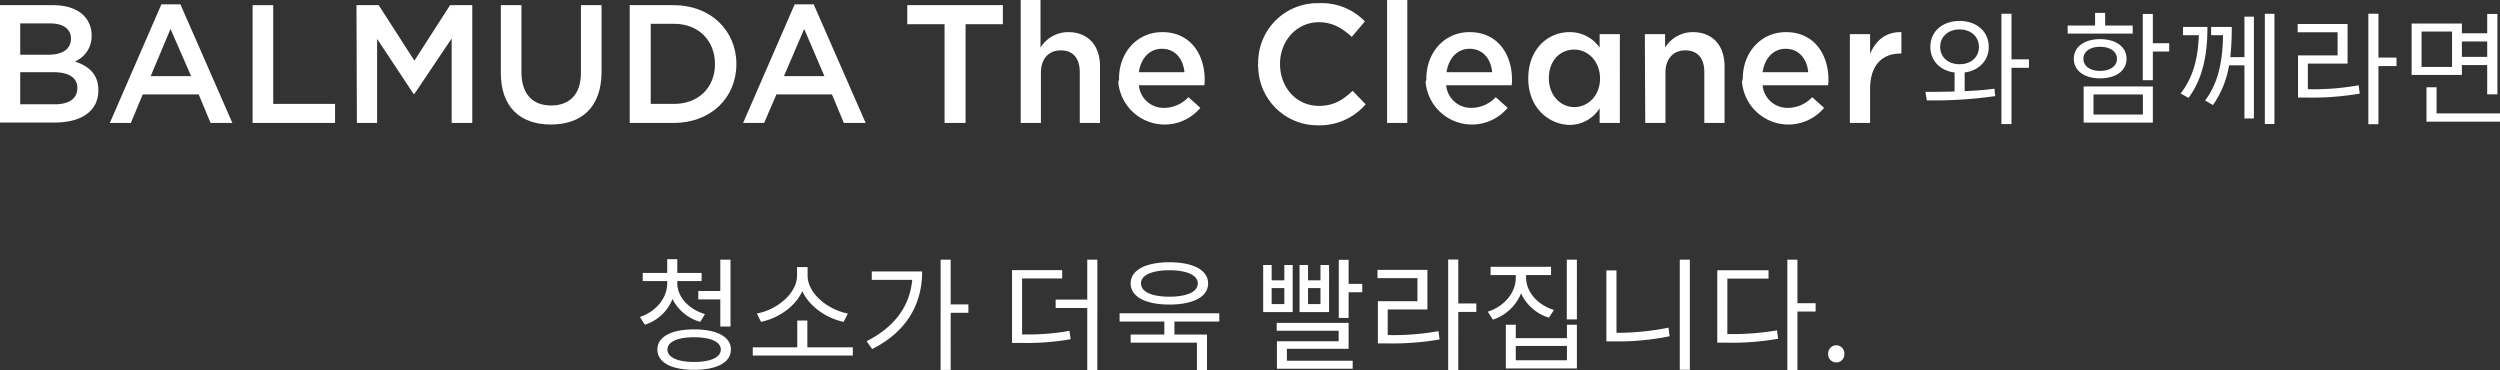
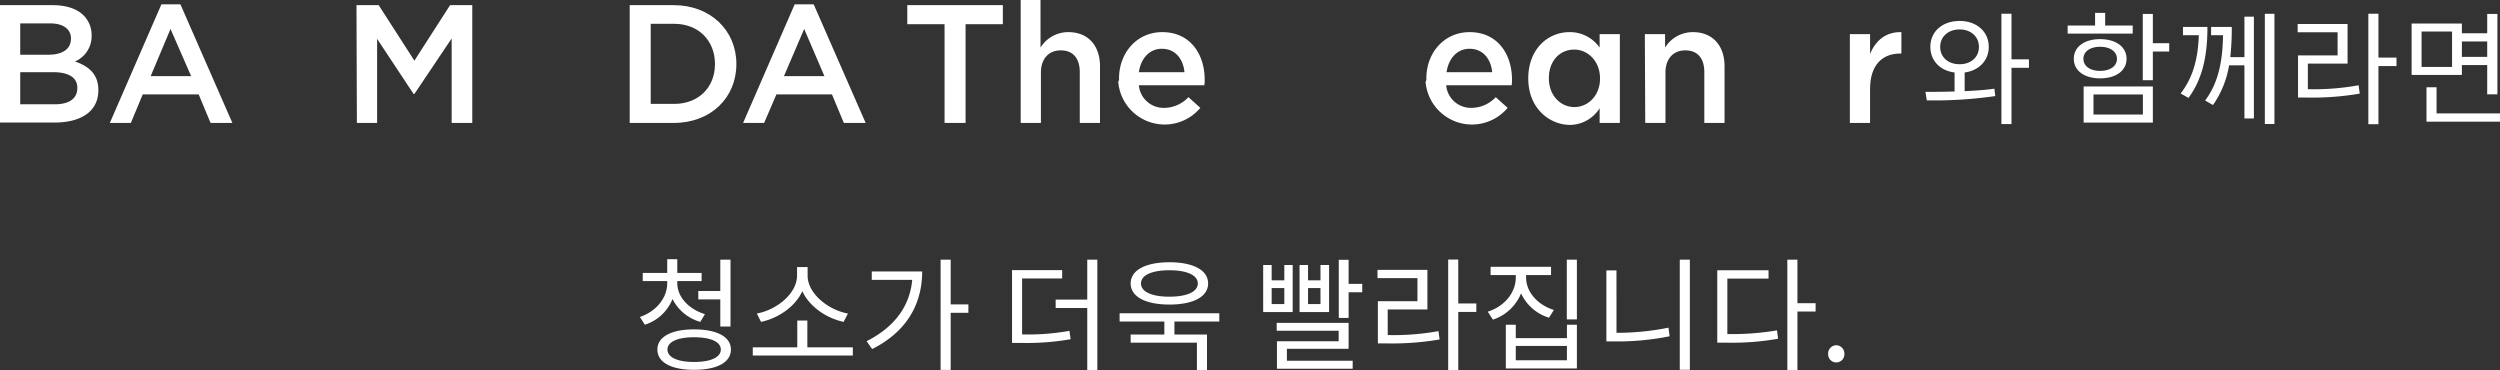
<svg xmlns="http://www.w3.org/2000/svg" width="630.455" height="93.356" viewBox="0 0 630.455 93.356">
  <rect x="0" y="0" width="630.455" height="93.356" fill="#333333" stroke="none" />
  <g transform="translate(-180 -811)">
    <path d="M-140.9-17.608V-15.5h5.549v6.851h2.573V-25.513h-2.573v7.905Zm1.674,5.828c-4.092-1.24-6.975-4.34-6.975-7.812v-.527h6.138v-2.046H-146.2v-3.472h-2.542v3.472h-6.169v2.046h6.169v.527c0,3.751-2.79,7.13-6.882,8.525l1.24,1.953a11.077,11.077,0,0,0,6.975-6.479A11.279,11.279,0,0,0-140.4-9.827ZM-141.98.279c-4.185,0-6.7-1.178-6.7-3.131,0-1.922,2.511-3.1,6.7-3.1,4.247,0,6.758,1.178,6.758,3.1C-135.222-.9-137.733.279-141.98.279Zm0-8.215c-5.7,0-9.238,1.86-9.238,5.084,0,3.255,3.534,5.115,9.238,5.115,5.766,0,9.3-1.86,9.3-5.115C-132.68-6.076-136.214-7.936-141.98-7.936Zm38.812-4c-4.867-.868-10.168-4.96-10.168-9.579v-2.139H-116v2.139c0,4.619-5.27,8.711-10.137,9.579l1.054,2.108c4.278-.9,8.618-3.782,10.416-7.75,1.8,3.968,6.169,6.851,10.416,7.75ZM-113.4-3.41v-6.758h-2.542V-3.41h-11.222v2.077h25.234V-3.41Zm16.244-19.127v2.108h10.2c-.589,6.572-4.4,11.9-11.5,15.469l1.395,1.984c8.99-4.5,12.617-11.656,12.617-19.561Zm24.366,8.308h-4.464V-25.513h-2.542V2.294h2.542V-12.121h4.464Zm13.547-6.541h10.106v-2.108H-61.783V-4.526h2.139A64.209,64.209,0,0,0-47-5.456l-.31-2.108a59.585,59.585,0,0,1-11.935.9Zm16.43-4.743v10.075h-7.967v2.108h7.967V2.356h2.542V-25.513ZM-22.1-22.847c4.4,0,7.161,1.24,7.161,3.317,0,2.139-2.759,3.348-7.161,3.348s-7.161-1.209-7.161-3.348C-29.264-21.607-26.505-22.847-22.1-22.847Zm0,8.649c6.014,0,9.765-1.953,9.765-5.332,0-3.348-3.751-5.332-9.765-5.332-5.983,0-9.765,1.984-9.765,5.332C-31.868-16.151-28.086-14.2-22.1-14.2ZM-9.517-9.92V-12H-34.658V-9.92h11.284v3.286h-8.494v2.046h16.709V2.325h2.542V-6.634h-8.215V-9.92ZM16-14.322H12.865v-4.03H16Zm2.17-9.858H16v3.875H12.865V-24.18H10.726v11.873h7.44ZM6.882-14.322H3.689v-4.03H6.882ZM8.99-24.18H6.882v3.875H3.689V-24.18H1.55v11.873H8.99ZM7.533-3.038H23.095V-9.579H4.96V-7.6H20.584v2.666H5.022V1.984h19.1V-.031H7.533ZM23.095-19.406v-6.076h-2.48v14.663h2.48V-17.3h3.441v-2.108Zm9.858,6.448H42.966V-22.94H30.38v2.077H40.455v5.828H30.473V-4.4h2.2a70.869,70.869,0,0,0,13.361-.992L45.756-7.5a62.975,62.975,0,0,1-12.8.992ZM55.3-14.477H50.747V-25.544H48.205V2.325h2.542V-12.338H55.3Zm19.561,1.643c-4.092-1.271-7.006-4.526-7.006-8.184v-.62h6.293v-2.077H58.9v2.077h6.355v.62c0,3.813-2.852,7.285-7.068,8.618l1.3,2.015a11.6,11.6,0,0,0,7.1-6.634,11.4,11.4,0,0,0,7.037,6.138ZM78.151-.155h-12.9v-3.6h12.9Zm0-5.58h-12.9V-9.114H62.744V1.922H80.662V-9.114H78.151ZM78.12-25.513v15.066h2.542V-25.513Zm12.524,2.7H88.1V-4.9H90.4a66.059,66.059,0,0,0,13.64-1.3l-.279-2.17a65.691,65.691,0,0,1-13.113,1.3Zm15.965-2.7V2.263h2.542V-25.513Zm12,4.774h10.385v-2.108H116.064V-4.588h2.2a65.918,65.918,0,0,0,13.144-.992l-.279-2.108a67.581,67.581,0,0,1-12.524.93Zm22.258,6.2h-4.588V-25.513h-2.542V2.356h2.542V-12.431h4.588ZM146.072.4a2.047,2.047,0,0,0,2.046-2.139,2.1,2.1,0,0,0-2.046-2.2,2.1,2.1,0,0,0-2.046,2.2A2.047,2.047,0,0,0,146.072.4Z" transform="translate(497 902)" fill="#fff" />
    <g transform="translate(-30)">
      <g transform="translate(-381.024 288.345)">
        <g transform="translate(-7 -10)">
          <g transform="translate(598.025 532.655)">
            <g transform="translate(-0.001)">
              <path d="M0,1.3H13.3c3.4,0,6.1.9,7.8,2.6a6.966,6.966,0,0,1,2,4.9v.1a6.9,6.9,0,0,1-4.2,6.6c3.5,1.2,5.9,3.2,5.9,7.2v.1c0,5.3-4.4,8.1-11,8.1H0ZM17.9,9.7c0-2.3-1.9-3.8-5.2-3.8H5.1v7.9h7.1c3.4,0,5.7-1.3,5.7-4.1Zm-4.5,8.5H5.1v8.1h8.7c3.6,0,5.7-1.4,5.7-4.1v-.1c0-2.4-2-3.9-6.1-3.9Z" fill="#fff" />
              <path d="M40.7,1.1h4.8L58.6,31H53.1l-3-7.2H36L33,31H27.7Zm7.5,18.1L43,7.3,38,19.2Z" fill="#fff" />
-               <path d="M63.7,1.3h5.2V26.2H84.5V31H63.7Z" fill="#fff" />
              <path d="M89.9,1.3h5.6l9,14,9-14h5.6V31h-5.2V9.7l-9.4,14h-.2L95.1,9.8V31H90Z" fill="#fff" />
-               <path d="M126.3,18.4V1.3h5.2V18.2c0,5.5,2.8,8.4,7.5,8.4,4.6,0,7.5-2.8,7.5-8.2V1.3h5.2V18.1c0,8.9-5,13.3-12.8,13.3C131.2,31.4,126.3,27,126.3,18.4Z" fill="#fff" />
              <path d="M158.8,1.3h11.1c9.3,0,15.8,6.4,15.8,14.8v.1c0,8.4-6.4,14.8-15.8,14.8H158.8ZM164.1,6V26.2H170c6.2,0,10.3-4.2,10.3-10v-.1C180.3,10.3,176.2,6,170,6Z" fill="#fff" />
              <path d="M200.4,1.1h4.8L218.3,31h-5.5l-3-7.2h-14L192.7,31h-5.3Zm7.5,18.1L202.8,7.3l-5.1,11.9Z" fill="#fff" />
              <path d="M238.2,6.1h-9.4V1.3h24.1V6.1h-9.4V31h-5.3V6.1Z" fill="#fff" />
              <path d="M257.3,0h5.1V12a8.225,8.225,0,0,1,7-3.9c5,0,8,3.4,8,8.6V31h-5.1V18.2c0-3.5-1.7-5.5-4.8-5.5-3,0-5,2.1-5,5.6V31h-5.1V0Z" fill="#fff" />
              <path d="M282.2,19.8h0c0-6.5,4.5-11.7,10.9-11.7,7.1,0,10.7,5.6,10.7,12a6.6,6.6,0,0,1-.1,1.4H287.2a6.25,6.25,0,0,0,6.4,5.7,8.415,8.415,0,0,0,6.1-2.7l3,2.7A11.738,11.738,0,0,1,282,20.6,1.077,1.077,0,0,0,282.2,19.8Zm16.5-1.6c-.3-3.3-2.3-5.9-5.7-5.9-3.1,0-5.3,2.4-5.8,5.9Z" fill="#fff" />
-               <path d="M317.3,16.2h0A14.945,14.945,0,0,1,332,.8h.6a15.156,15.156,0,0,1,11.6,4.6l-3.3,3.9c-2.4-2.2-4.9-3.7-8.3-3.7-5.6,0-9.8,4.7-9.8,10.5v.1c0,5.8,4.1,10.5,9.8,10.5,3.6,0,6-1.4,8.5-3.8l3.3,3.4a15.3,15.3,0,0,1-12,5.3,14.958,14.958,0,0,1-15.1-14.8A.629.629,0,0,1,317.3,16.2Z" fill="#fff" />
-               <path d="M349.8,0h5.1V31h-5.1Z" fill="#fff" />
              <path d="M359.7,19.8h0c0-6.5,4.5-11.7,10.9-11.7,7.1,0,10.7,5.6,10.7,12a6.6,6.6,0,0,1-.1,1.4H364.7a6.25,6.25,0,0,0,6.4,5.7,8.415,8.415,0,0,0,6.1-2.7l3,2.7a11.738,11.738,0,0,1-20.7-6.6A1.077,1.077,0,0,0,359.7,19.8Zm16.6-1.6c-.3-3.3-2.3-5.9-5.7-5.9-3.1,0-5.3,2.4-5.8,5.9Z" fill="#fff" />
              <path d="M385.4,19.8h0c0-7.5,5-11.7,10.4-11.7a9.16,9.16,0,0,1,7.6,3.9V8.6h5.1V31h-5.1V27.3a8.937,8.937,0,0,1-7.6,4.2C390.6,31.4,385.4,27.2,385.4,19.8Zm18.1,0h0c0-4.4-3.1-7.3-6.5-7.3-3.5,0-6.4,2.7-6.4,7.2v.1c0,4.3,3,7.2,6.4,7.2C400.5,27,403.5,24.1,403.5,19.8Z" fill="#fff" />
              <path d="M414.8,8.6h5.1V12a8.225,8.225,0,0,1,7-3.9c5,0,8,3.4,8,8.6V31h-5.1V18.2c0-3.5-1.7-5.5-4.8-5.5-3,0-5,2.1-5,5.6V31h-5.1Z" fill="#fff" />
-               <path d="M439.5,19.8h0c0-6.5,4.5-11.7,10.9-11.7,7.1,0,10.7,5.6,10.7,12a6.6,6.6,0,0,1-.1,1.4H444.5a6.25,6.25,0,0,0,6.4,5.7,8.415,8.415,0,0,0,6.1-2.7l3,2.7a11.738,11.738,0,0,1-20.7-6.6C439.4,20.4,439.4,20.1,439.5,19.8ZM456,18.2c-.3-3.3-2.3-5.9-5.7-5.9-3.1,0-5.3,2.4-5.8,5.9Z" fill="#fff" />
              <path d="M466.5,8.6h5.1v5c1.4-3.4,4-5.6,7.9-5.5v5.4h-.3c-4.5,0-7.6,2.9-7.6,8.9V31h-5.1Z" fill="#fff" />
            </g>
          </g>
        </g>
      </g>
      <path d="M-69.719-17.174c0-2.6,2.046-4.4,4.9-4.4,2.821,0,4.867,1.8,4.867,4.4,0,2.635-2.046,4.371-4.867,4.371C-67.673-12.8-69.719-14.539-69.719-17.174Zm6.169,6.448c3.565-.465,6.076-2.976,6.076-6.448,0-3.906-3.1-6.541-7.347-6.541-4.309,0-7.378,2.635-7.378,6.541,0,3.472,2.48,6.014,6.107,6.448v4.805c-2.6.062-5.146.093-7.347.093l.341,2.139A107.487,107.487,0,0,0-55.831-4.774l-.217-1.86c-2.387.341-4.96.5-7.5.62Zm16.213-3.317h-4.4v-11.5h-2.542V2.294h2.542V-11.9h4.4Zm26.164-8.525h-6.944v-3.193h-2.542v3.193h-6.913v2.046h16.4Zm-12.431,8.4C-33.6-16-31.93-17.2-29.388-17.2s4.247,1.209,4.247,3.038-1.7,3.038-4.247,3.038S-33.6-12.338-33.6-14.167Zm10.881,0c0-3.038-2.7-4.96-6.665-4.96s-6.634,1.922-6.634,4.96c0,3.007,2.666,4.929,6.634,4.929S-22.723-11.16-22.723-14.167Zm-8.339,8.99H-18.6V-.124H-31.062Zm-2.48,7.1h17.453V-7.192H-33.542ZM-11.966-18.1h-4.123v-7.378h-2.542V-8.773h2.542V-16h4.123ZM-8.494-22.2v2.077h4C-4.681-14.942-5.642-9.858-9.083-5.425L-7.1-4.309C-3.1-9.7-2.325-16.244-2.325-22.2Zm15.5,7.6H3.441a66.424,66.424,0,0,0,.372-7.6H-1.4v2.077H1.612C1.519-14.88.868-8.618-2.914-3.658L-.93-2.511A24.2,24.2,0,0,0,3.131-12.524H7.006V.868H9.393V-24.8H7.006Zm5.146-10.912V2.263H14.57V-25.513ZM23-12.958H33.015V-22.94H20.429v2.077H30.5v5.828H20.522V-4.4h2.2a70.869,70.869,0,0,0,13.361-.992L35.8-7.5A62.975,62.975,0,0,1,23-6.51Zm22.351-1.519H40.8V-25.544H38.254V2.325H40.8V-12.338h4.557Zm14.012,2.356H51.677v-8.928h7.688Zm8.866-6.417v3.875H61.845v-3.875Zm-6.386,5.952h6.386v7.378H70.8V-25.482H68.231v4.867H61.845v-2.449H49.166v12.958H61.845ZM55.459-.4v-6.6H52.917v8.68H71.455V-.4Z" transform="translate(769 840)" fill="#fff" />
    </g>
  </g>
</svg>